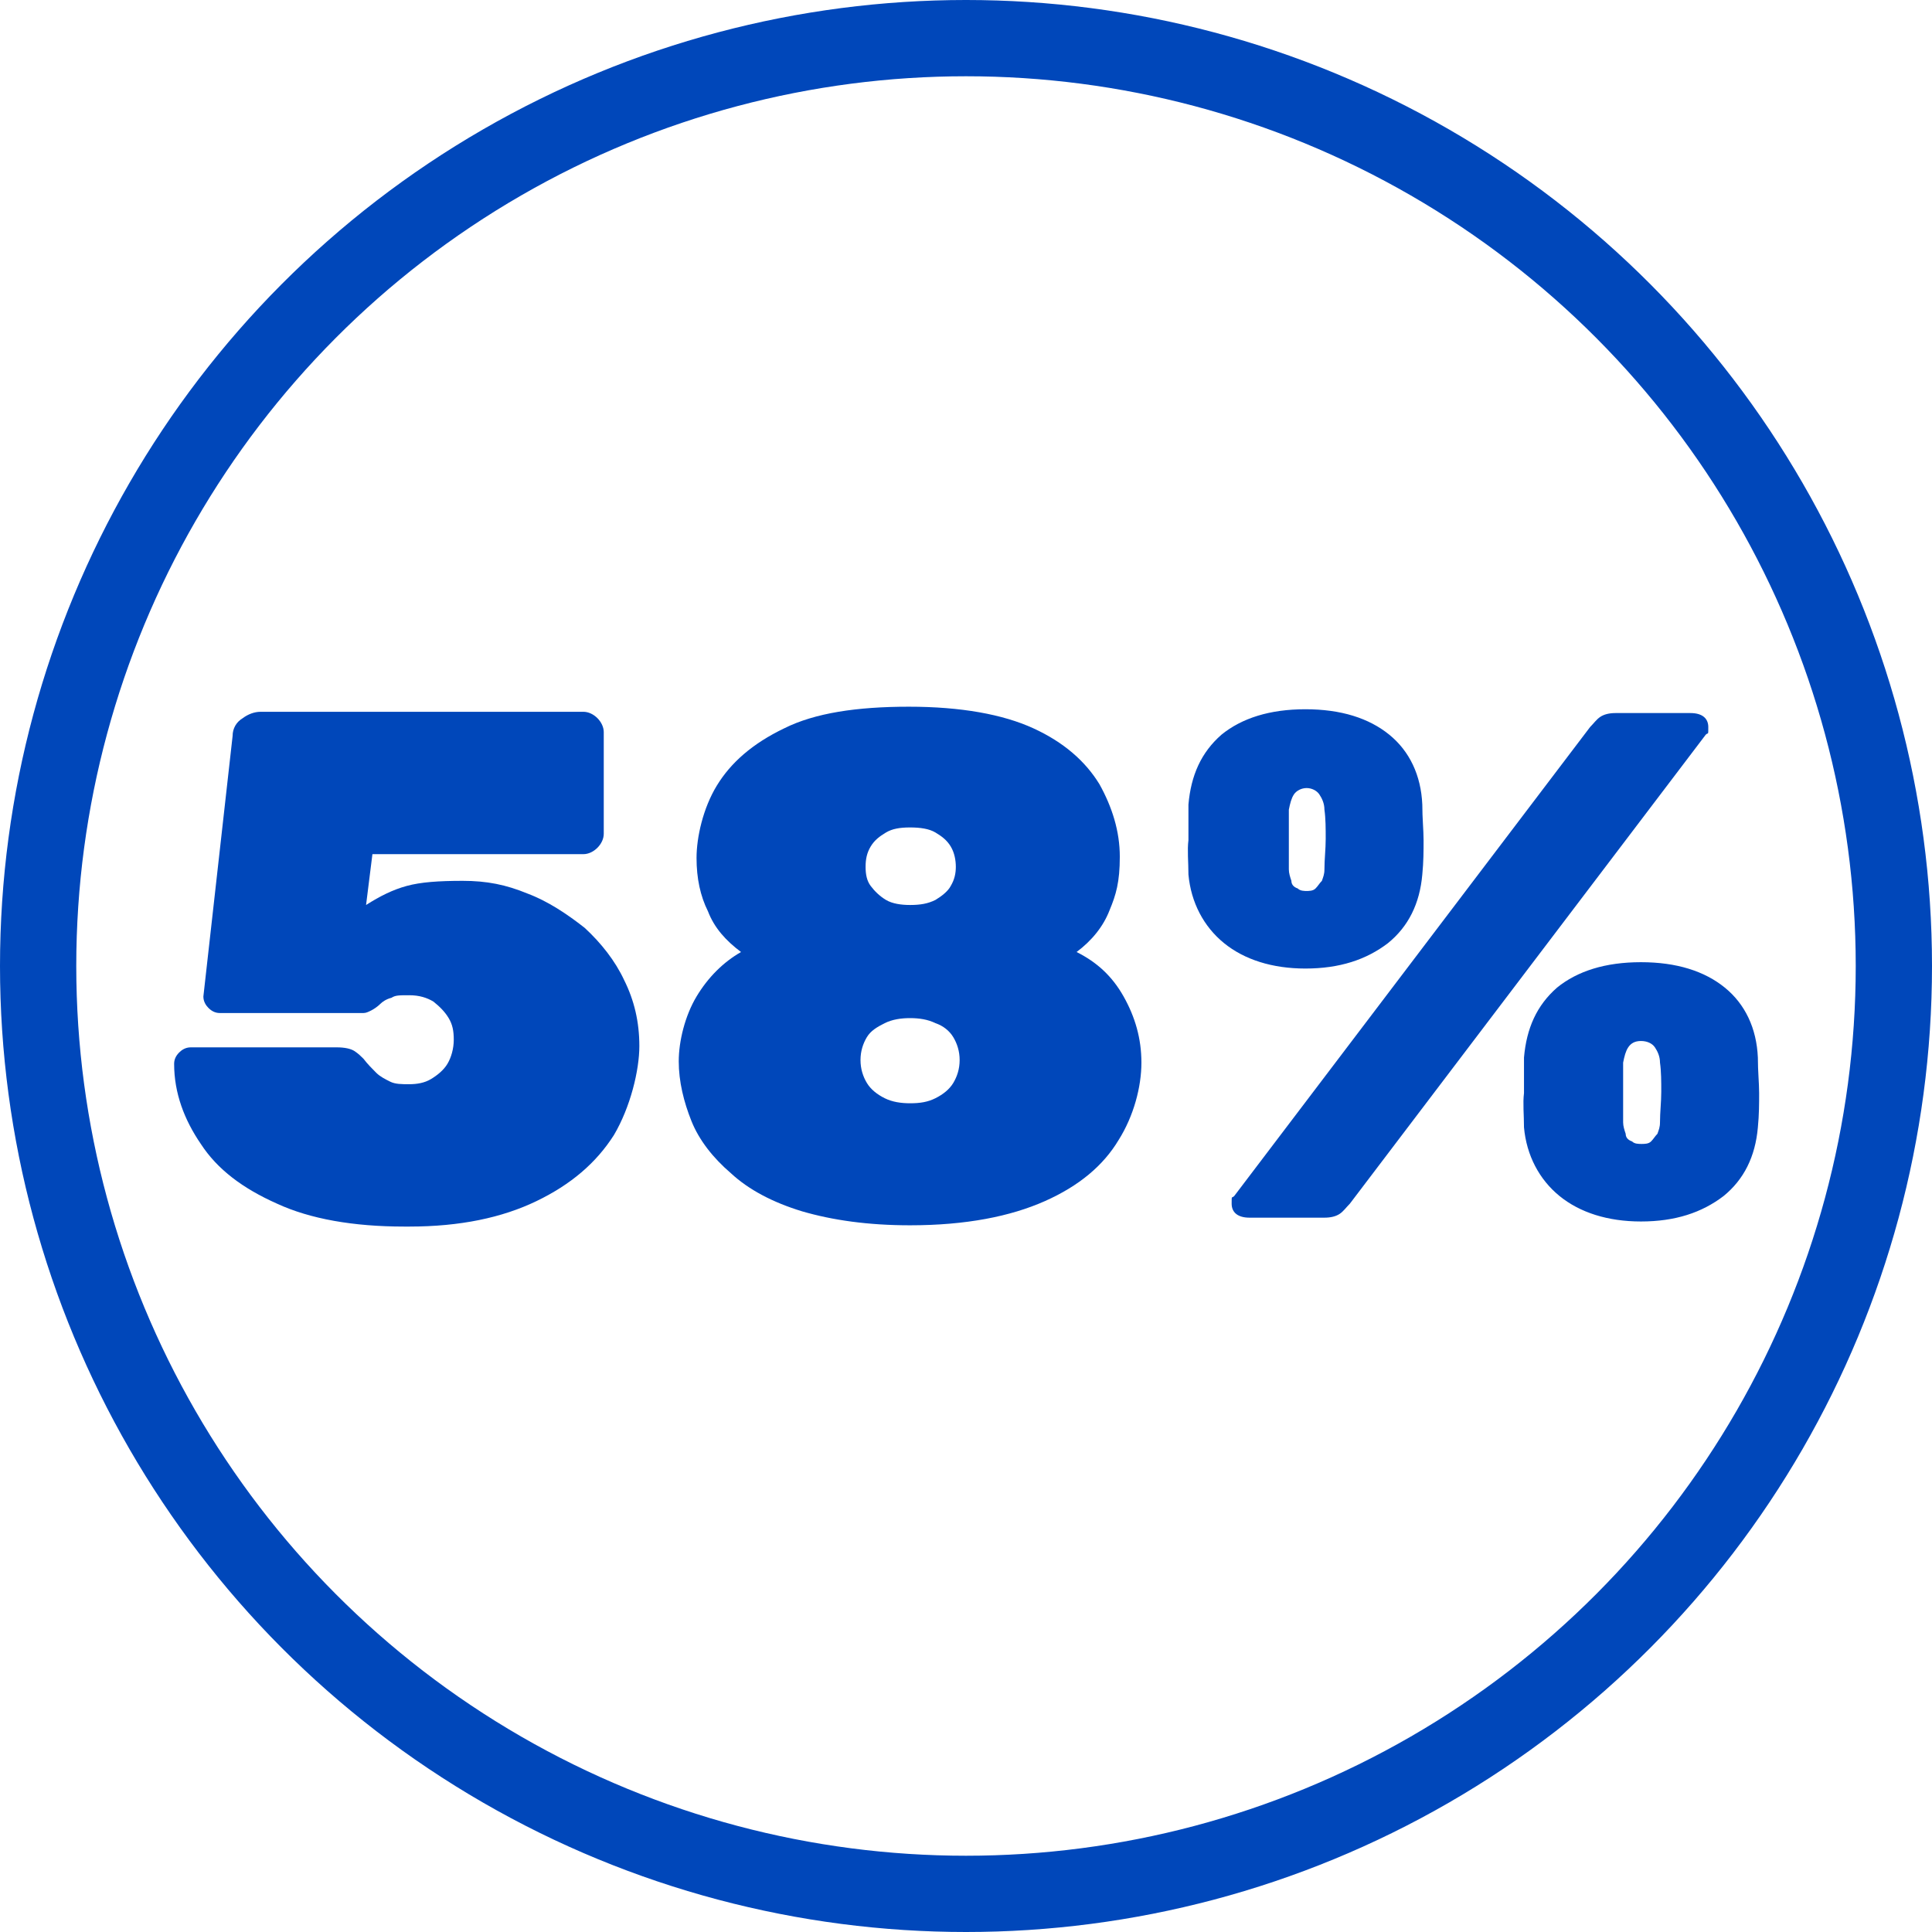
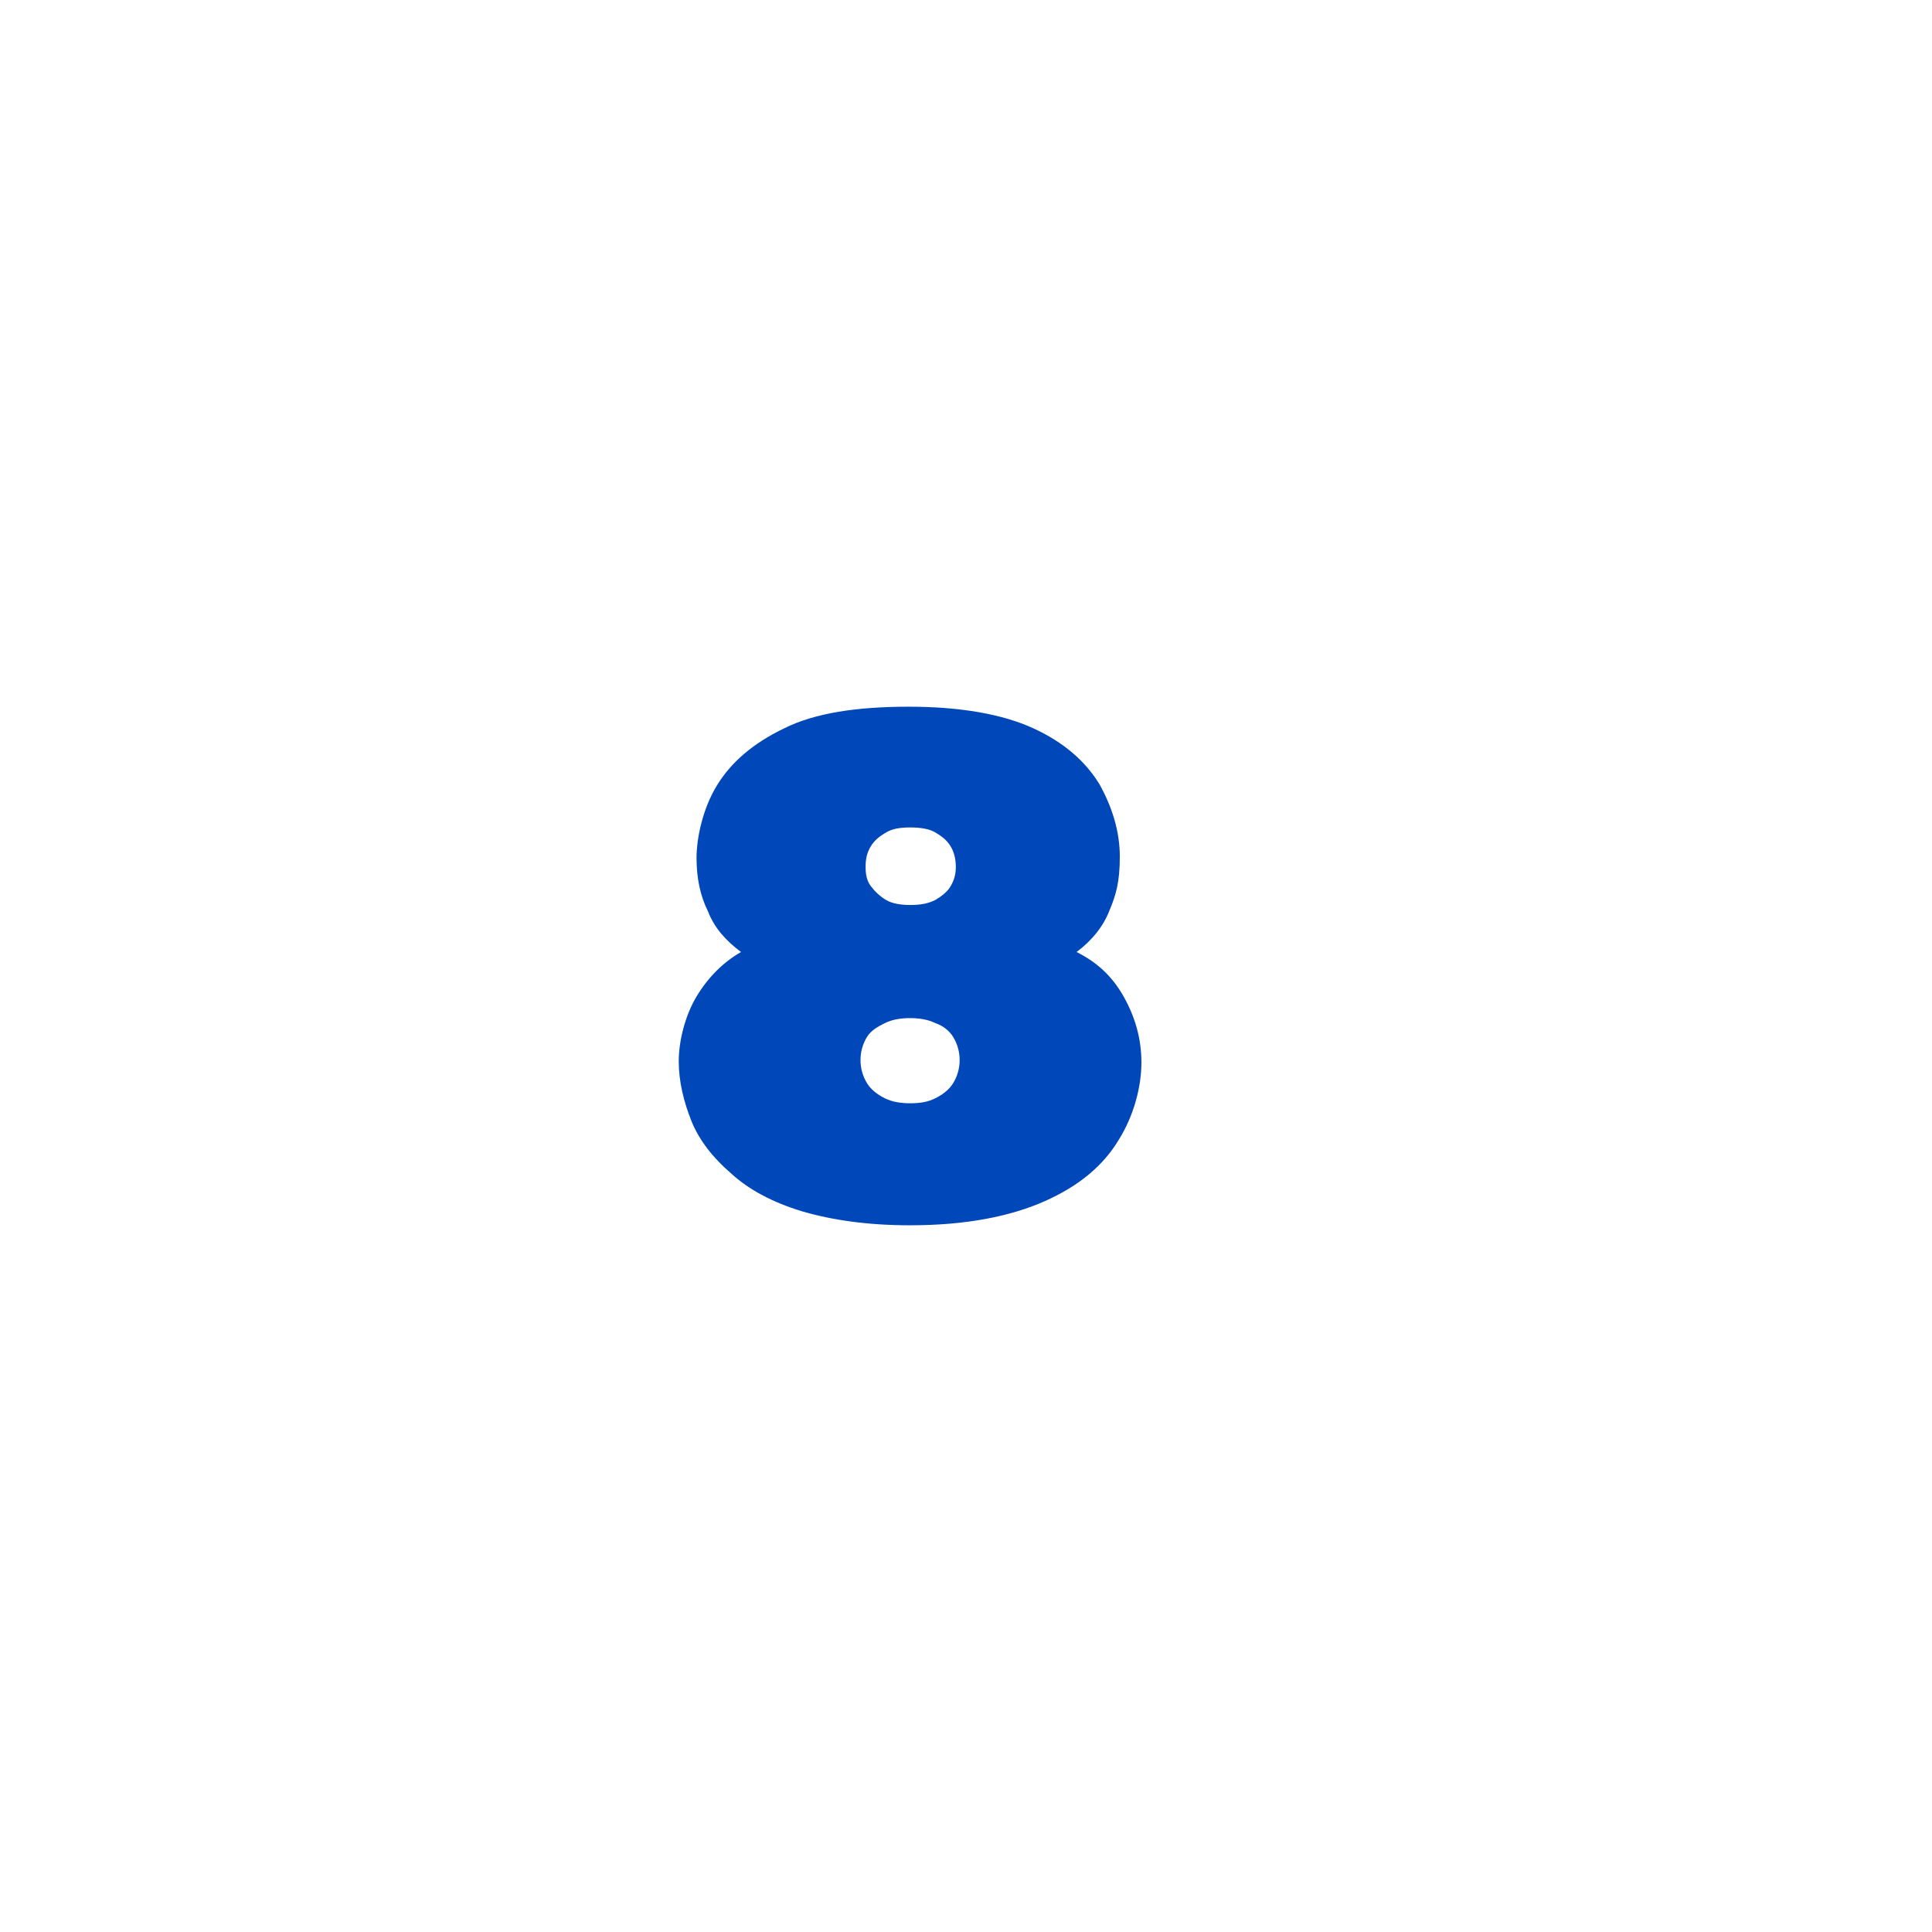
<svg xmlns="http://www.w3.org/2000/svg" viewBox="0 0 152 152">
  <defs>
    <style>      .cls-1, .cls-2 {        fill: none;      }      .cls-2 {        stroke: #0047ba;        stroke-width: 6px;      }      .cls-3 {        fill: #0047ba;      }    </style>
  </defs>
  <g>
    <g id="Layer_1">
      <g id="Layer_1-2" data-name="Layer_1">
        <g id="Layer_1-2">
          <g id="Group_52">
            <g id="Ellipse_4">
              <circle class="cls-1" cx="76" cy="76" r="76" />
-               <circle class="cls-2" cx="76" cy="76" r="73" />
            </g>
          </g>
        </g>
      </g>
      <g>
-         <path class="cls-3" d="M31.8,96.5c-4,0-7.4-.6-10-1.8-2.7-1.2-4.7-2.7-6-4.7-1.3-1.9-2.1-4-2.1-6.3,0-.3.1-.6.4-.9.2-.2.5-.4.9-.4h11.5c.6,0,1.1.1,1.4.3.3.2.5.4.7.6.3.4.7.8,1,1.1.3.3.7.5,1.1.7s.9.2,1.5.2,1.2-.1,1.7-.4c.5-.3,1-.7,1.3-1.2.3-.5.5-1.2.5-1.9s-.1-1.2-.4-1.7c-.3-.5-.7-.9-1.2-1.3-.5-.3-1.1-.5-1.9-.5s-1.1,0-1.4.2c-.4.1-.7.3-.9.5-.2.2-.5.4-.7.5-.2.1-.4.2-.6.2h-11.3c-.3,0-.6-.1-.9-.4-.2-.2-.4-.5-.4-.9l2.3-20.5c0-.6.3-1.1.8-1.4.4-.3.9-.5,1.4-.5h25.4c.4,0,.8.2,1.1.5.3.3.5.7.5,1.1v8c0,.4-.2.8-.5,1.1-.3.3-.7.5-1.1.5h-16.6l-.5,4c1.1-.7,2.1-1.2,3.2-1.5s2.5-.4,4.4-.4,3.4.3,5.1,1c1.6.6,3.1,1.6,4.5,2.7,1.3,1.2,2.4,2.6,3.1,4.1.8,1.6,1.2,3.3,1.2,5.2s-.7,4.8-2,7c-1.4,2.2-3.4,3.9-6.1,5.2-2.7,1.3-6,2-10,2Z" />
        <path class="cls-3" d="M71.6,96.4c-3.3,0-6.1-.4-8.5-1.1-2.3-.7-4.2-1.7-5.6-3-1.4-1.2-2.5-2.6-3.1-4.1-.6-1.5-1-3.1-1-4.7s.5-3.6,1.4-5.1c.9-1.5,2.1-2.7,3.5-3.5-1.2-.9-2.1-1.9-2.6-3.2-.6-1.2-.9-2.6-.9-4.2s.5-3.9,1.6-5.7c1.1-1.8,2.8-3.3,5.3-4.5,2.4-1.2,5.7-1.7,9.8-1.7s7.4.6,9.8,1.7c2.4,1.1,4.1,2.6,5.2,4.4,1,1.8,1.6,3.7,1.6,5.7s-.3,3-.8,4.2c-.5,1.3-1.4,2.4-2.6,3.3,1.6.8,2.8,1.9,3.7,3.5.9,1.6,1.4,3.3,1.4,5.2s-.6,4.2-1.8,6.1c-1.2,2-3.1,3.6-5.8,4.8-2.7,1.2-6.2,1.9-10.6,1.9ZM71.6,86.8c.8,0,1.4-.1,2-.4.6-.3,1.1-.7,1.4-1.2s.5-1.1.5-1.8-.2-1.3-.5-1.8-.8-.9-1.4-1.1c-.6-.3-1.3-.4-2-.4s-1.4.1-2,.4c-.6.3-1.1.6-1.4,1.1-.3.5-.5,1.1-.5,1.8s.2,1.3.5,1.8c.3.5.8.9,1.4,1.2.6.3,1.3.4,2,.4ZM71.6,71.2c.8,0,1.4-.1,2-.4.5-.3,1-.7,1.2-1.1.3-.5.4-1,.4-1.5s-.1-1.1-.4-1.6c-.3-.5-.7-.8-1.2-1.1-.5-.3-1.2-.4-2-.4s-1.4.1-1.9.4c-.5.3-.9.6-1.2,1.1-.3.5-.4,1-.4,1.6s.1,1.1.4,1.5.7.8,1.2,1.1c.5.3,1.2.4,1.9.4Z" />
-         <path class="cls-3" d="M102.7,76.2c-2.6,0-4.8-.7-6.4-2-1.6-1.3-2.6-3.2-2.8-5.4,0-1-.1-1.9,0-2.7,0-.8,0-1.7,0-2.8.2-2.3,1-4.1,2.6-5.5,1.6-1.3,3.8-2,6.6-2s5,.7,6.6,2c1.6,1.3,2.5,3.2,2.6,5.5,0,1.1.1,2,.1,2.8s0,1.7-.1,2.7c-.2,2.3-1.1,4.1-2.7,5.4-1.7,1.3-3.8,2-6.5,2ZM98.3,95.8c-.9,0-1.4-.4-1.4-1.1s0-.4.2-.6l28-36.9c.3-.3.5-.6.8-.8.3-.2.7-.3,1.2-.3h5.9c.9,0,1.4.4,1.4,1.1s0,.4-.2.6l-28,36.9c-.3.3-.5.6-.8.8-.3.2-.7.3-1.2.3h-5.9ZM102.7,70.1c.3,0,.6,0,.8-.2.2-.2.3-.4.5-.6.1-.3.2-.5.2-.9,0-.8.1-1.6.1-2.4s0-1.6-.1-2.3c0-.5-.2-.9-.4-1.2-.2-.3-.6-.5-1-.5s-.8.2-1,.5c-.2.3-.3.7-.4,1.2,0,.7,0,1.5,0,2.3s0,1.6,0,2.4c0,.3.1.6.2.9,0,.3.2.5.5.6.2.2.5.2.8.2ZM129.1,96.1c-2.6,0-4.8-.7-6.4-2-1.6-1.3-2.6-3.2-2.8-5.4,0-1-.1-1.9,0-2.7,0-.8,0-1.8,0-2.8.2-2.3,1-4.1,2.6-5.5,1.6-1.3,3.8-2,6.6-2s5,.7,6.6,2c1.6,1.3,2.5,3.2,2.6,5.5,0,1.1.1,2,.1,2.8s0,1.7-.1,2.7c-.2,2.3-1.1,4.1-2.7,5.4-1.7,1.3-3.8,2-6.5,2ZM129.1,90c.3,0,.6,0,.8-.2.2-.2.3-.4.5-.6.1-.3.2-.5.2-.9,0-.8.1-1.6.1-2.4s0-1.6-.1-2.3c0-.5-.2-.9-.4-1.2-.2-.3-.6-.5-1.1-.5s-.8.2-1,.5c-.2.3-.3.7-.4,1.2,0,.7,0,1.5,0,2.3s0,1.6,0,2.4c0,.3.1.6.2.9,0,.3.2.5.5.6.2.2.5.2.8.2Z" />
      </g>
    </g>
  </g>
</svg>